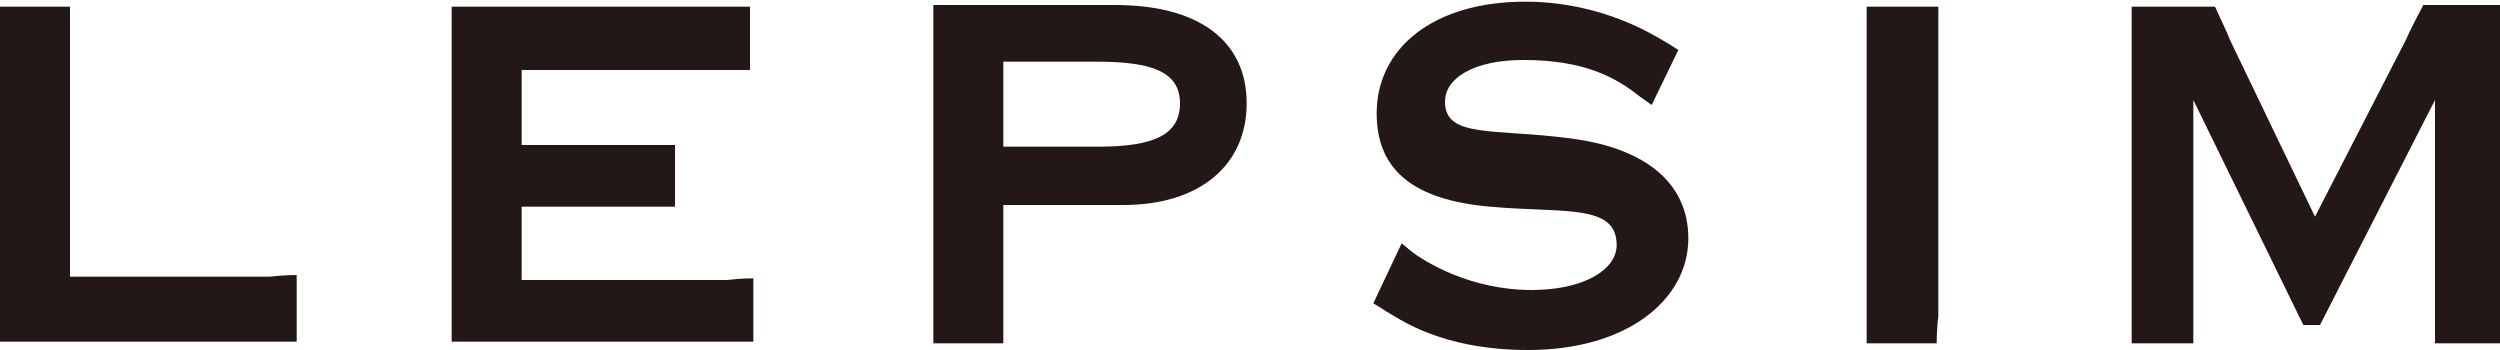
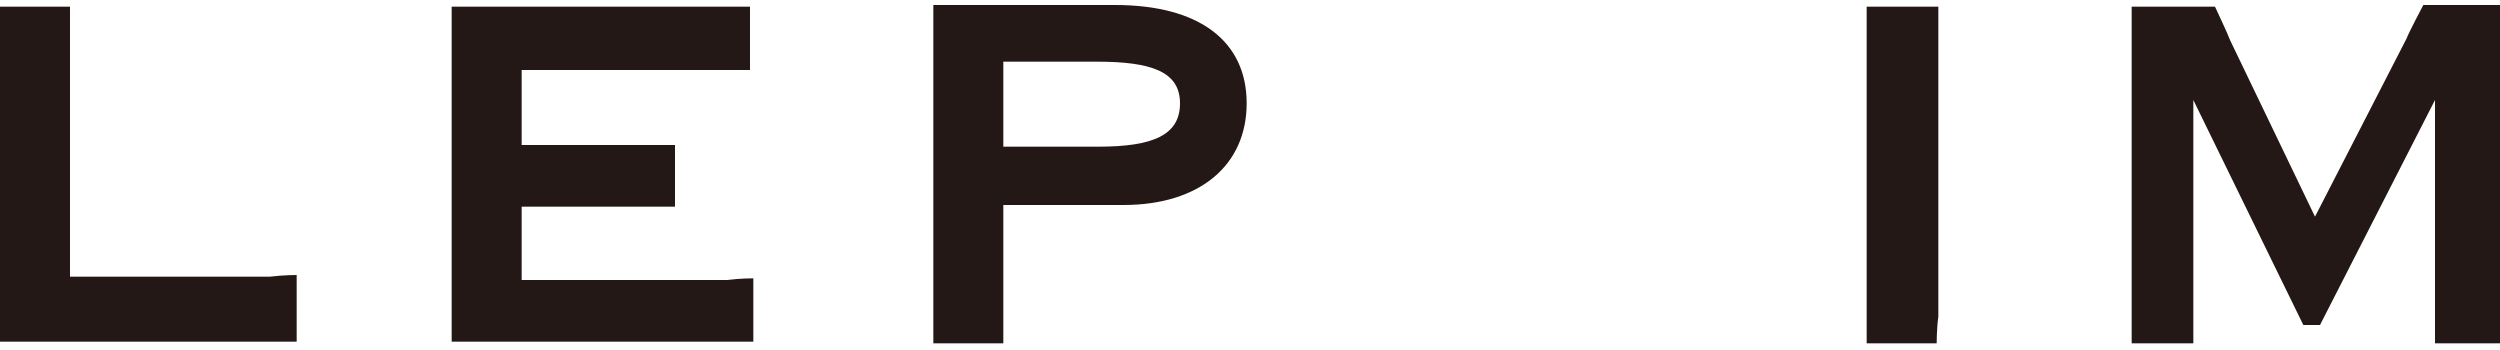
<svg xmlns="http://www.w3.org/2000/svg" version="1.1" id="_レイヤー_2" x="0px" y="0px" viewBox="0 0 150 21" style="enable-background:new 0 0 150 21;" xml:space="preserve">
  <style type="text/css">
	.st0{fill:#231815;}
</style>
  <g id="contents">
    <g>
      <path class="st0" d="M17.8,16.5v4c0,0-0.8,0-1.5,0H0c0,0,0-0.9,0-1.6V2c0-0.7,0-1.6,0-1.6h4.2c0,0,0,0.9,0,1.6v14.6h12    C17,16.5,17.8,16.5,17.8,16.5" />
      <path class="st0" d="M45.2,16.7v3.8c0,0-0.8,0-1.5,0H27.1c0,0,0-0.9,0-1.6V2c0-0.7,0-1.6,0-1.6h16.4c0.7,0,1.5,0,1.5,0v3.8    c0,0-0.8,0-1.5,0H31.3v4.5H39c0.7,0,1.5,0,1.5,0v3.7c0,0-0.8,0-1.5,0h-7.7v4.4h12.3C44.4,16.7,45.2,16.7,45.2,16.7" />
      <path class="st0" d="M65.8,3.7c3.3,0,5,0.6,5,2.5s-1.6,2.6-4.9,2.6h-5.7V3.7H65.8L65.8,3.7z M56,20.6h4.2c0,0,0-0.9,0-1.6v-6.7    h7.2c4.6,0,7.4-2.4,7.4-6.1S72,0.3,66.9,0.3H56c0,0,0,0.9,0,1.6v17C56,19.7,56,20.6,56,20.6" />
-       <path class="st0" d="M84.1,14.6c0,0,0.5,0.4,0.6,0.5c0.8,0.6,3.5,2.3,7.2,2.3c3.1,0,5.1-1.2,5.1-2.7c0-2.5-3.2-1.9-7.6-2.3    c-4.6-0.4-6.8-2.2-6.8-5.6c0-3.9,3.4-6.7,8.9-6.7c4.6,0,7.7,2,8.4,2.4c0.2,0.1,0.8,0.5,0.8,0.5l-1.6,3.3l-0.7-0.5    c-1.5-1.2-3.4-2.2-7-2.2c-3,0-4.7,1.1-4.7,2.5c0,2.2,2.9,1.6,7.5,2.2c4.7,0.6,7.1,2.8,7.1,6c0,3.7-3.7,6.7-9.6,6.7    c-5.4,0-7.9-2-8.5-2.3c-0.3-0.2-0.3-0.2-0.8-0.5L84.1,14.6L84.1,14.6z" />
      <path class="st0" d="M116.2,20.6H112c0,0,0-0.9,0-1.6V2c0-0.7,0-1.6,0-1.6h4.3c0,0,0,0.9,0,1.6v17    C116.2,19.7,116.2,20.6,116.2,20.6" />
      <path class="st0" d="M150,0.3h-4.6c0,0-0.9,1.7-1,2L138.9,13l-5.1-10.6c-0.1-0.3-0.9-2-0.9-2h-5c0,0,0,0.9,0,1.6v17    c0,0.7,0,1.6,0,1.6h3.7c0,0,0-0.9,0-1.6V6l6.6,13.5h1L146.1,6v13c0,0.7,0,1.6,0,1.6h4c0,0,0-0.9,0-1.6V2C150,1.2,150,0.3,150,0.3" />
    </g>
  </g>
</svg>